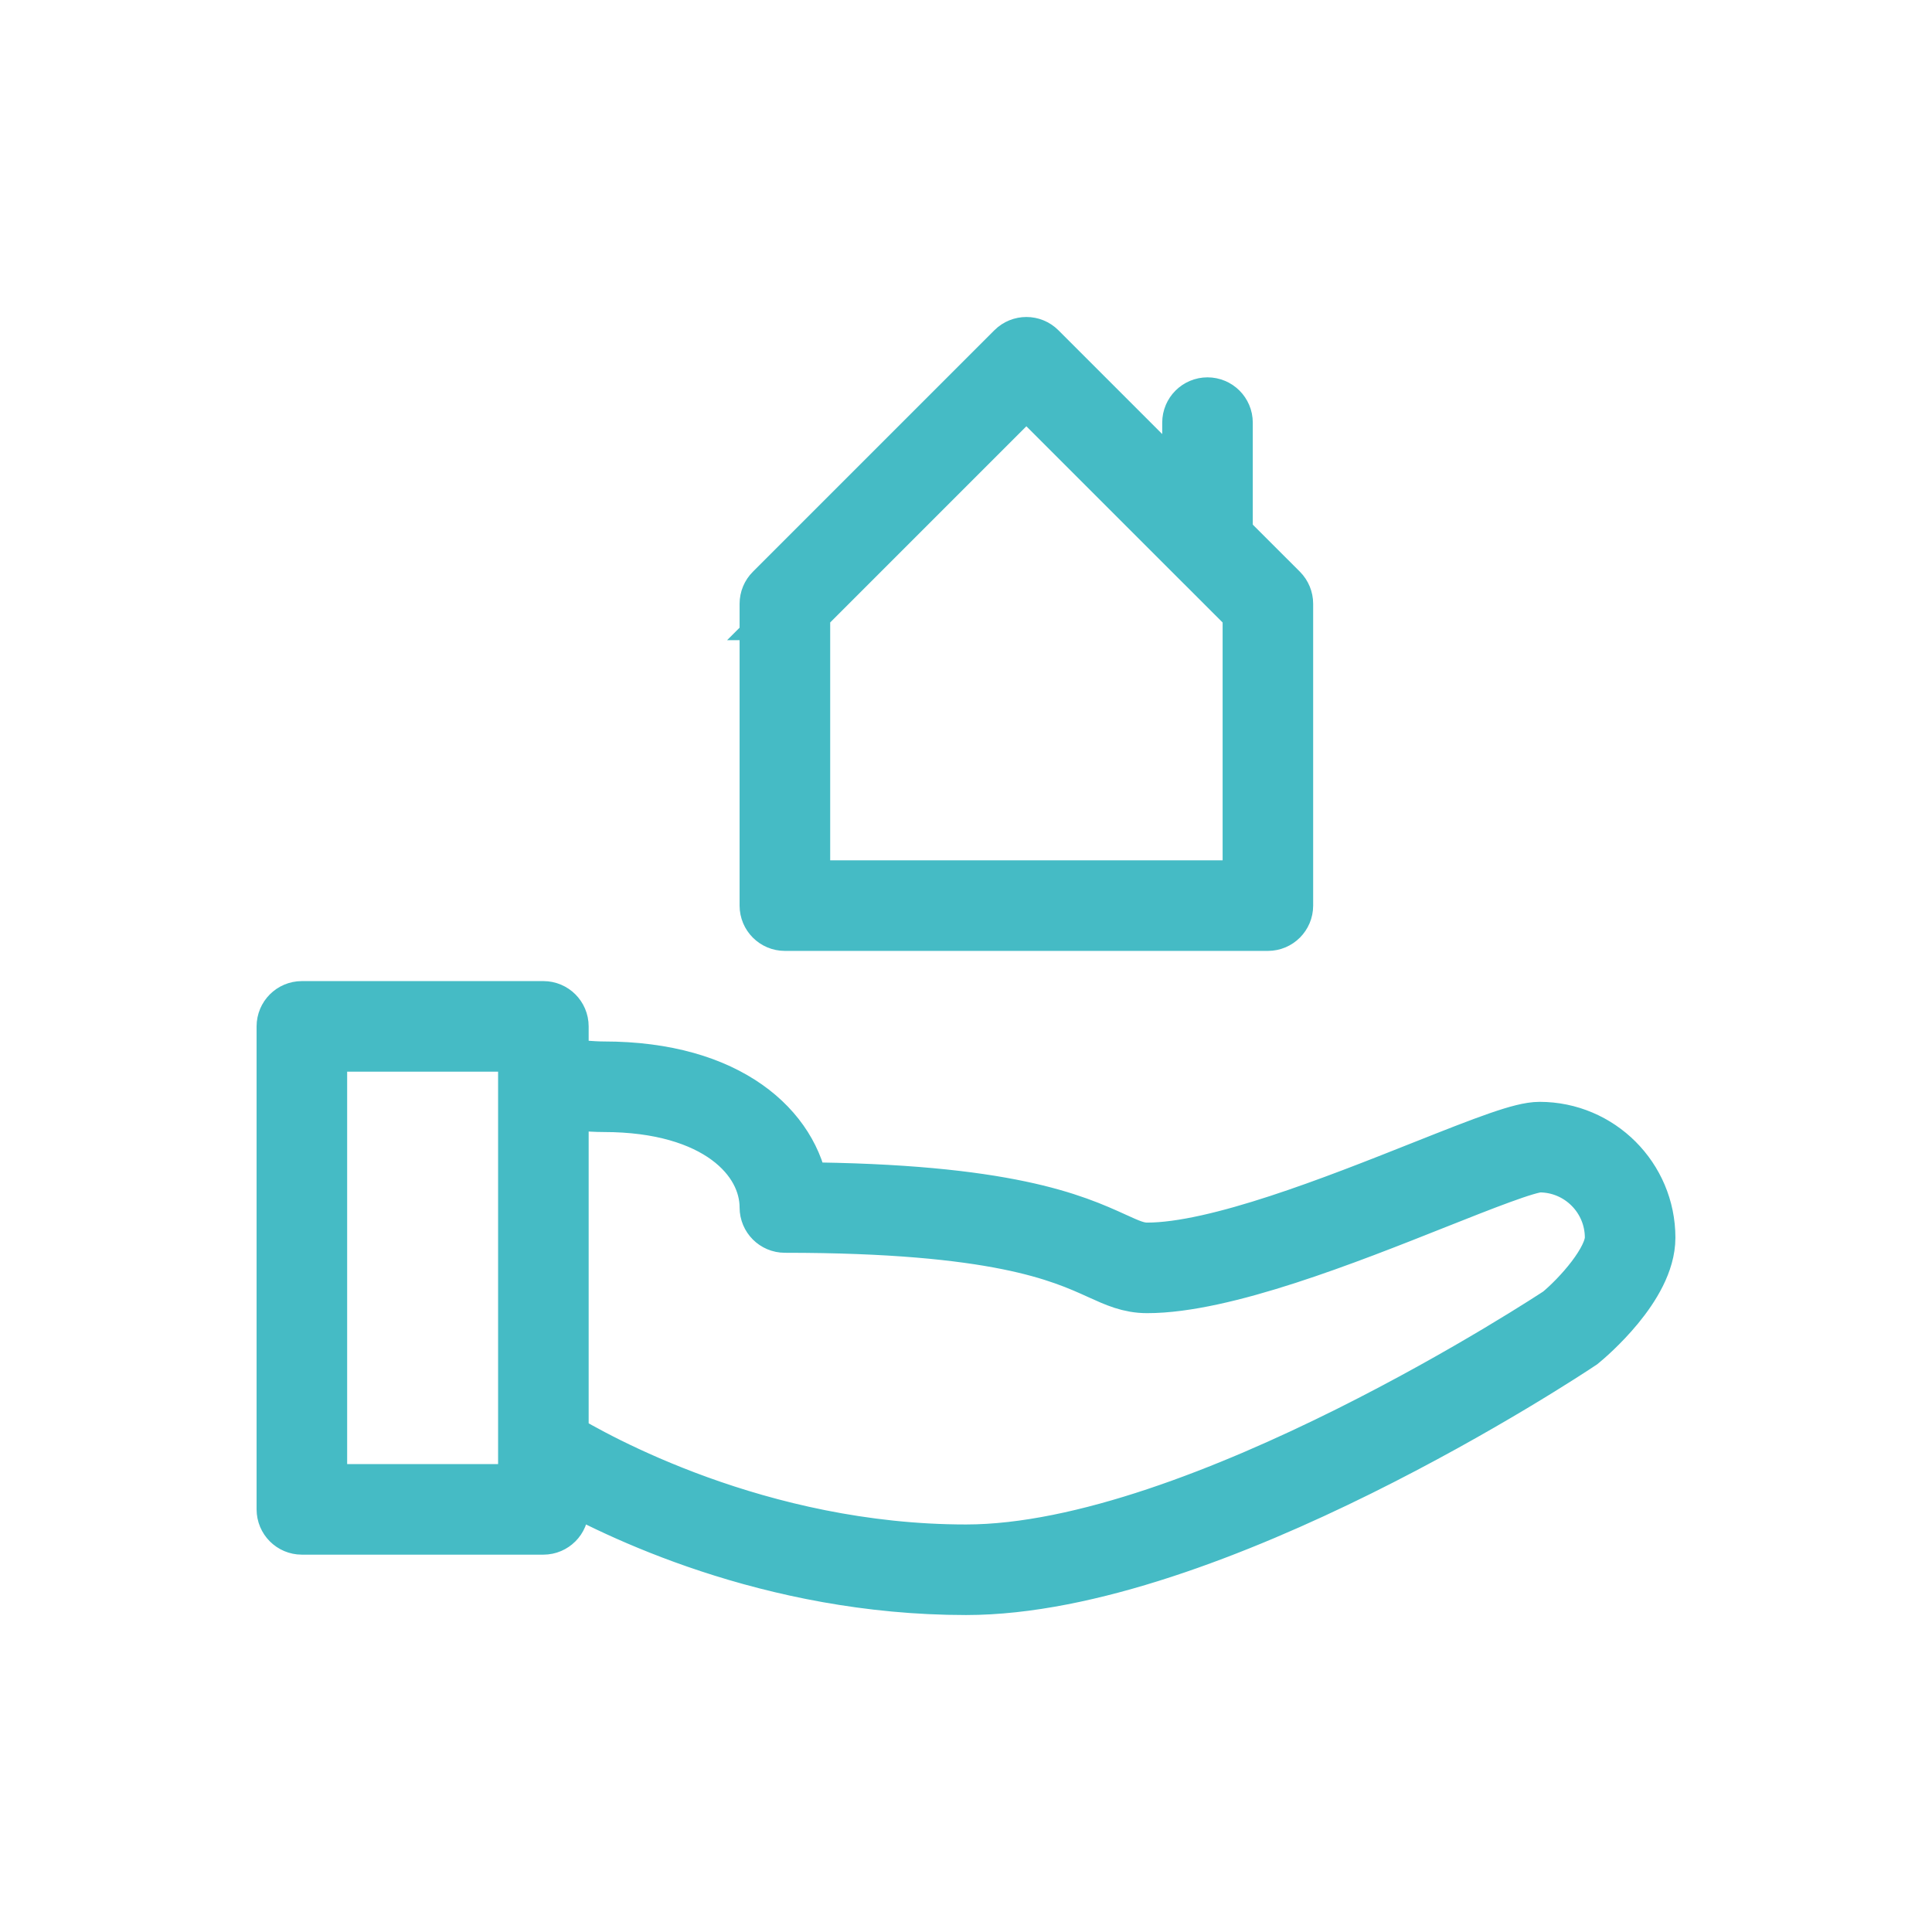
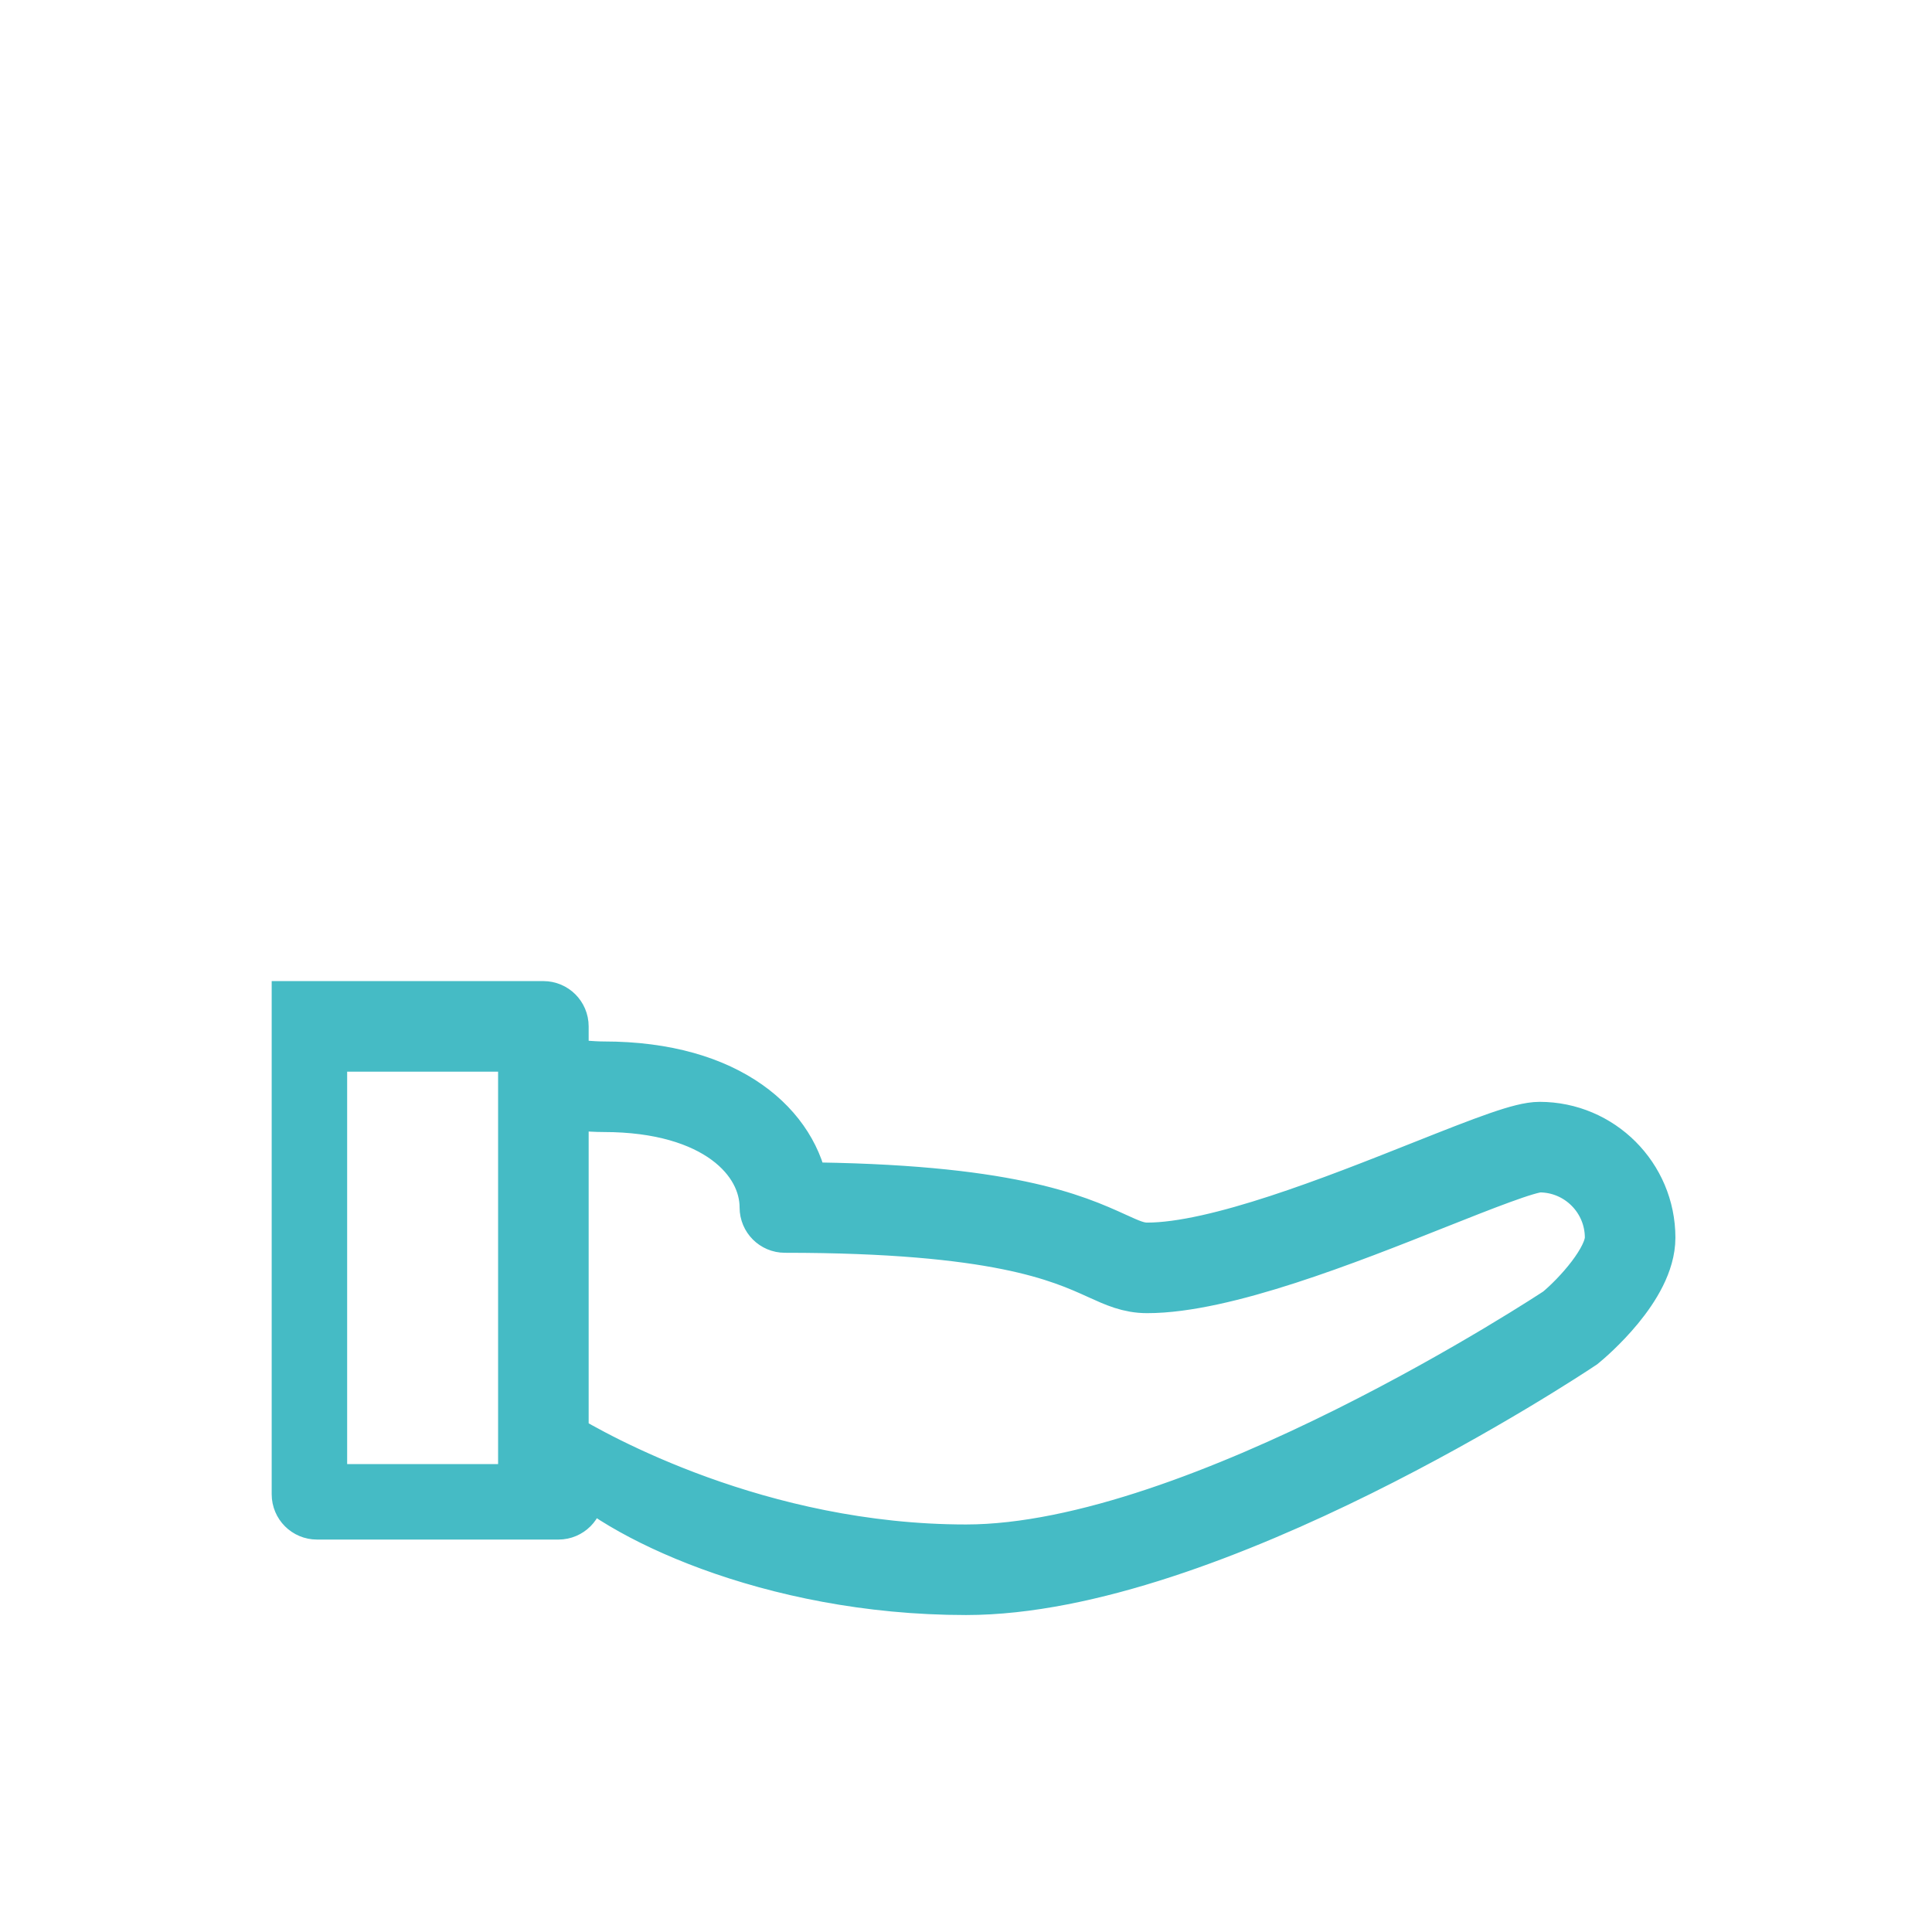
<svg xmlns="http://www.w3.org/2000/svg" class="brxe-icon stroke" id="brxe-dyvldj" version="1.1" x="0px" y="0px" width="64" height="64" viewBox="0 0 64 64" xml:space="preserve">
  <g id="Ebene_2" stroke="#45BBC5" fill="#45BBC5" stroke-width="2px"> </g>
  <g id="Ebene_1" stroke="#45BBC5" fill="#45BBC5" stroke-width="2px">
    <g stroke="#45BBC5" fill="#45BBC5" stroke-width="2px">
-       <path d="M51,37.5c-0.573,0-1.708,0.44-3.832,1.284C44.283,39.931,40.332,41.5,38,41.5c-0.348,0-0.639-0.132-1.121-0.352 c-1.326-0.603-3.528-1.604-10.415-1.647C26.175,37.49,24.125,35.5,20,35.5c-0.226,0-0.448-0.017-0.667-0.032 c-0.273-0.021-0.552-0.038-0.833-0.028V34c0-0.276-0.224-0.5-0.5-0.5h-8c-0.276,0-0.5,0.224-0.5,0.5v16c0,0.276,0.224,0.5,0.5,0.5 h8c0.276,0,0.5-0.224,0.5-0.5v-1.113C20.385,49.964,25.512,52.5,32,52.5c8.059,0,19.782-7.754,20.317-8.113 C52.541,44.203,54.5,42.548,54.5,41C54.5,39.07,52.93,37.5,51,37.5z M17.5,49.5h-7v-15h7V49.5z M51.723,43.584 C51.604,43.663,39.755,51.5,32,51.5c-6.901,0-12.352-3.078-13.5-3.776v-3.956v-7.318c0.241-0.011,0.492-0.005,0.76,0.016 C19.503,36.482,19.75,36.5,20,36.5c3.779,0,5.5,1.814,5.5,3.5c0,0.276,0.224,0.5,0.5,0.5c7.036,0,9.183,0.976,10.466,1.559 C37.008,42.306,37.436,42.5,38,42.5c2.523,0,6.577-1.61,9.537-2.787C49.039,39.117,50.591,38.5,51,38.5c1.379,0,2.5,1.121,2.5,2.5 C53.5,41.813,52.385,43.035,51.723,43.584z" stroke="#45BBC5" fill="#45BBC5" stroke-width="2px" />
-       <path d="M26,30.5h16c0.276,0,0.5-0.224,0.5-0.5V20c0-0.133-0.053-0.26-0.146-0.354L40.5,17.793V14c0-0.276-0.224-0.5-0.5-0.5 s-0.5,0.224-0.5,0.5v2.793l-5.146-5.146c-0.195-0.195-0.512-0.195-0.707,0l-8,8C25.553,19.74,25.5,19.867,25.5,20v10 C25.5,30.276,25.724,30.5,26,30.5z M26.5,20.207l7.5-7.5l5.646,5.646c0.001,0,0.001,0,0.002,0.001l1.853,1.853V29.5h-15V20.207z" stroke="#45BBC5" fill="#45BBC5" stroke-width="2px" />
+       <path d="M51,37.5c-0.573,0-1.708,0.44-3.832,1.284C44.283,39.931,40.332,41.5,38,41.5c-0.348,0-0.639-0.132-1.121-0.352 c-1.326-0.603-3.528-1.604-10.415-1.647C26.175,37.49,24.125,35.5,20,35.5c-0.226,0-0.448-0.017-0.667-0.032 c-0.273-0.021-0.552-0.038-0.833-0.028V34c0-0.276-0.224-0.5-0.5-0.5h-8v16c0,0.276,0.224,0.5,0.5,0.5 h8c0.276,0,0.5-0.224,0.5-0.5v-1.113C20.385,49.964,25.512,52.5,32,52.5c8.059,0,19.782-7.754,20.317-8.113 C52.541,44.203,54.5,42.548,54.5,41C54.5,39.07,52.93,37.5,51,37.5z M17.5,49.5h-7v-15h7V49.5z M51.723,43.584 C51.604,43.663,39.755,51.5,32,51.5c-6.901,0-12.352-3.078-13.5-3.776v-3.956v-7.318c0.241-0.011,0.492-0.005,0.76,0.016 C19.503,36.482,19.75,36.5,20,36.5c3.779,0,5.5,1.814,5.5,3.5c0,0.276,0.224,0.5,0.5,0.5c7.036,0,9.183,0.976,10.466,1.559 C37.008,42.306,37.436,42.5,38,42.5c2.523,0,6.577-1.61,9.537-2.787C49.039,39.117,50.591,38.5,51,38.5c1.379,0,2.5,1.121,2.5,2.5 C53.5,41.813,52.385,43.035,51.723,43.584z" stroke="#45BBC5" fill="#45BBC5" stroke-width="2px" />
    </g>
  </g>
</svg>